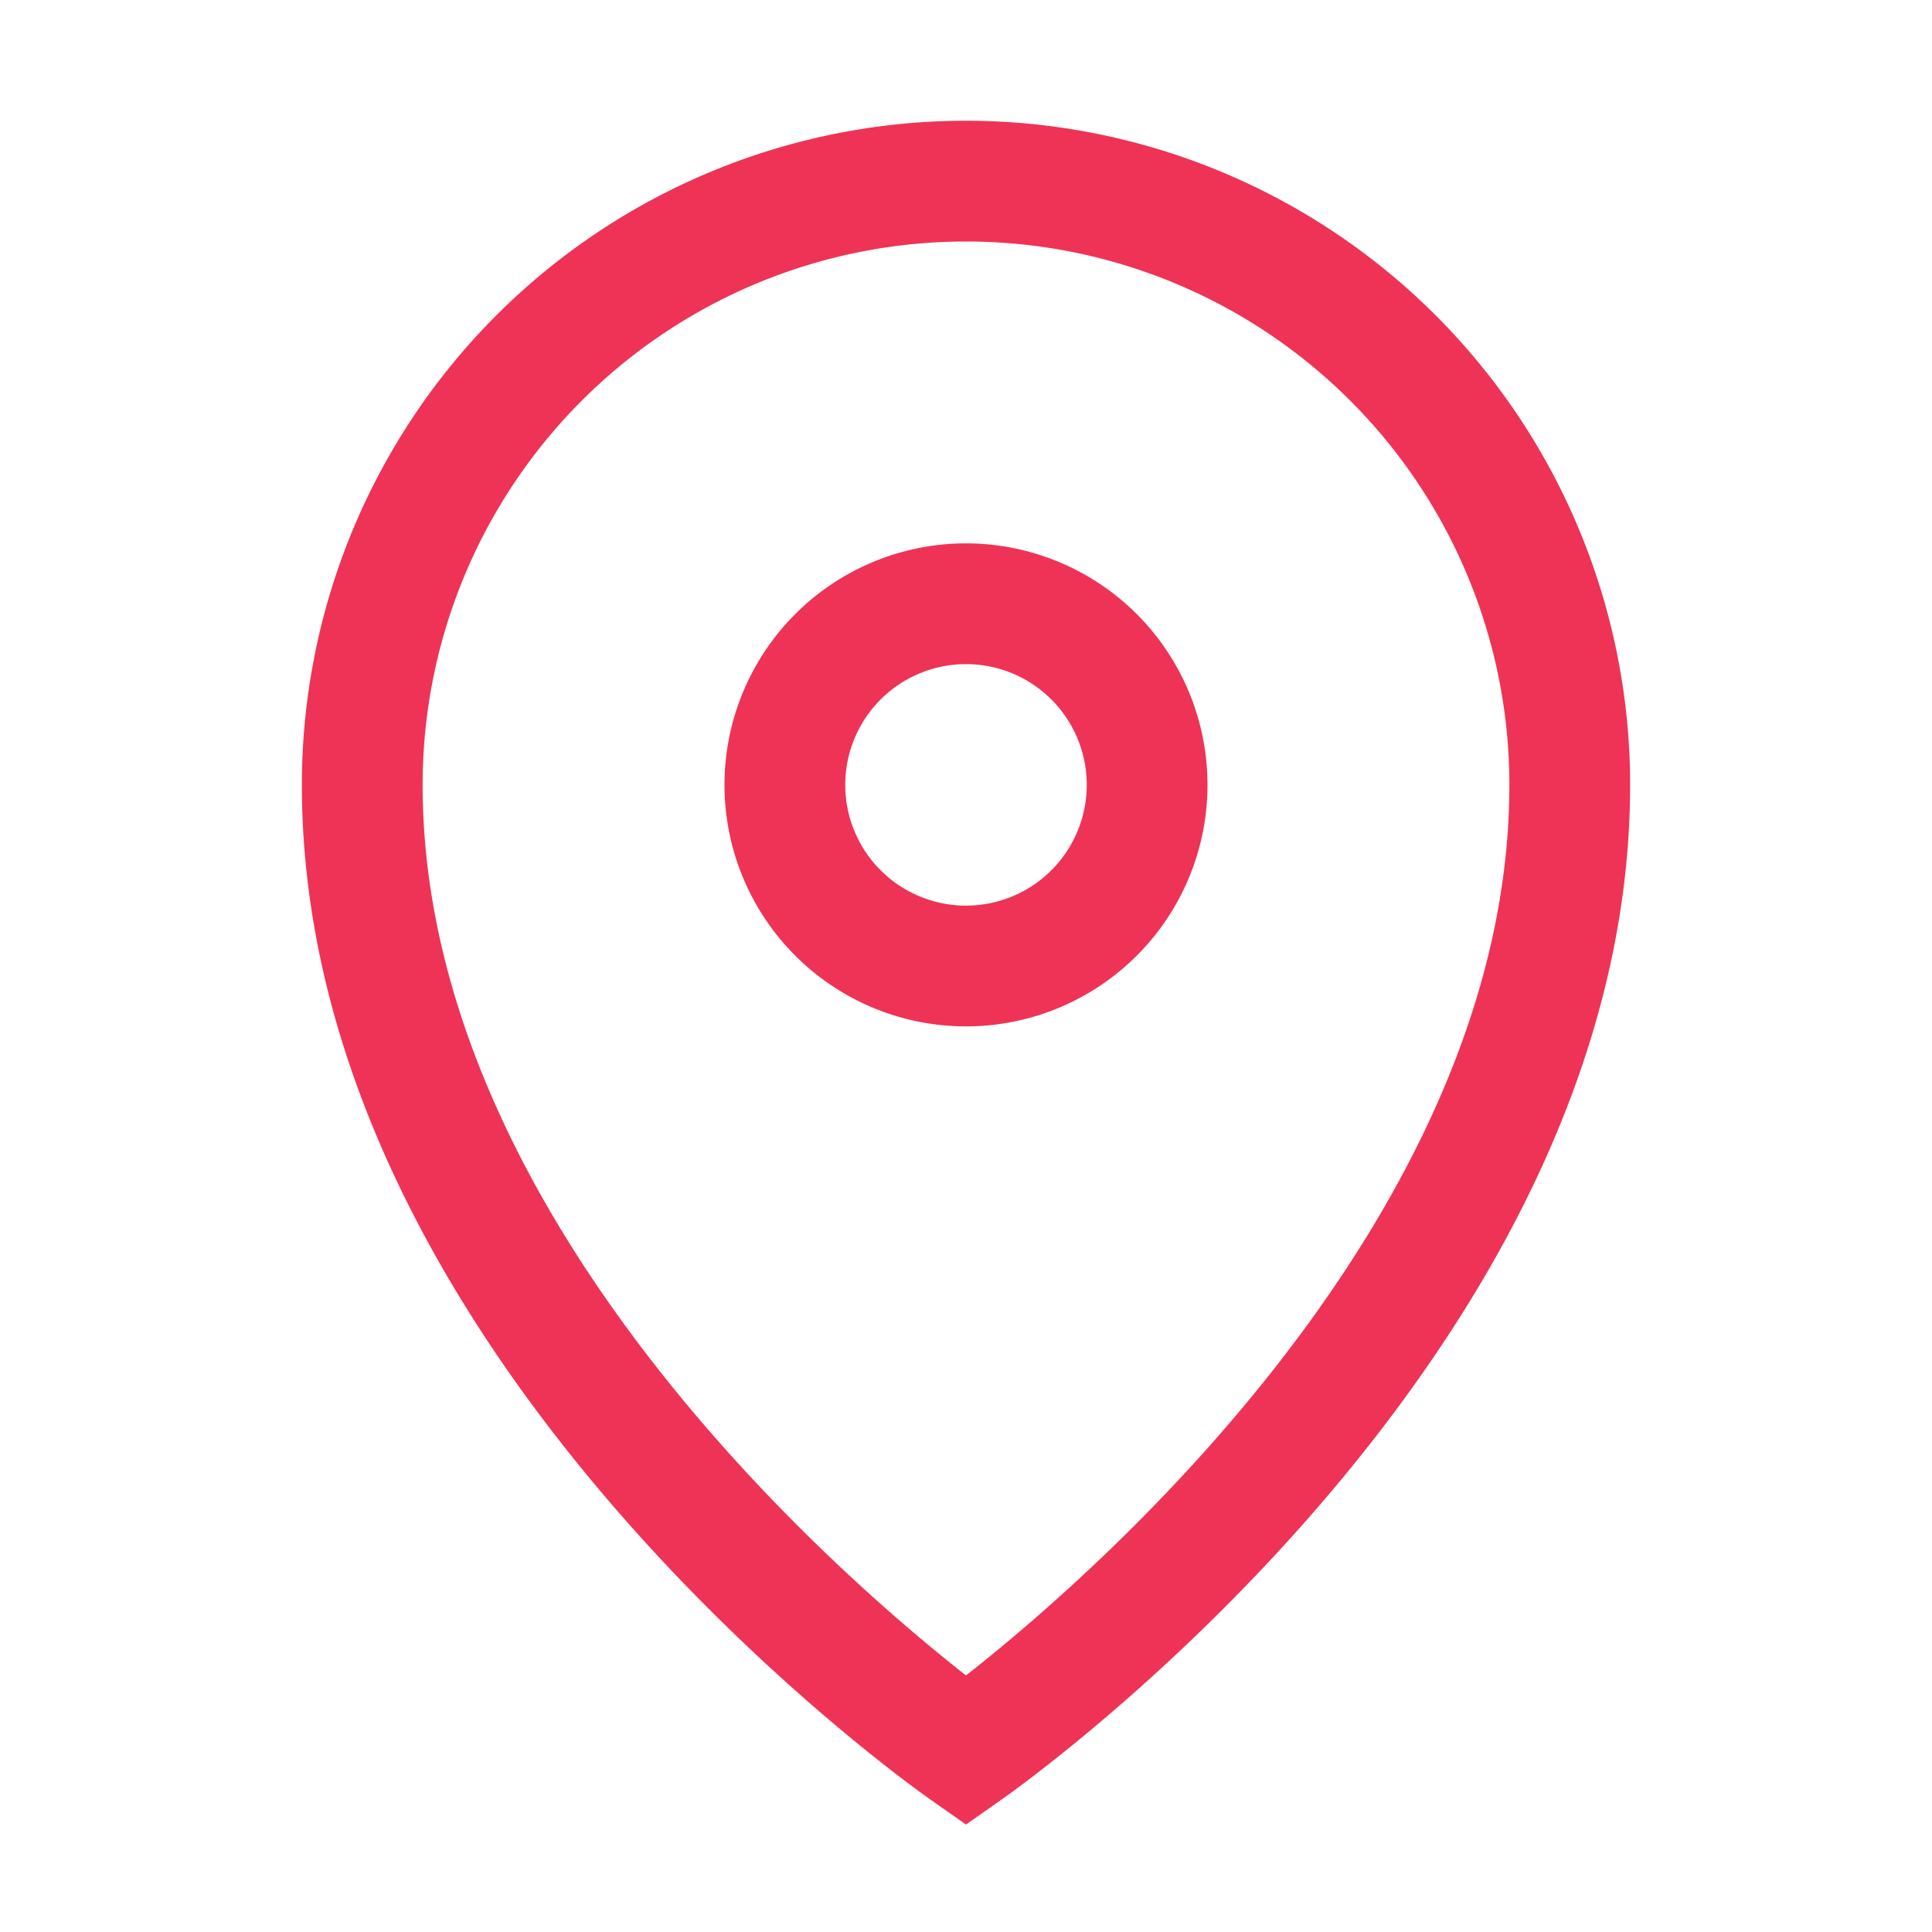
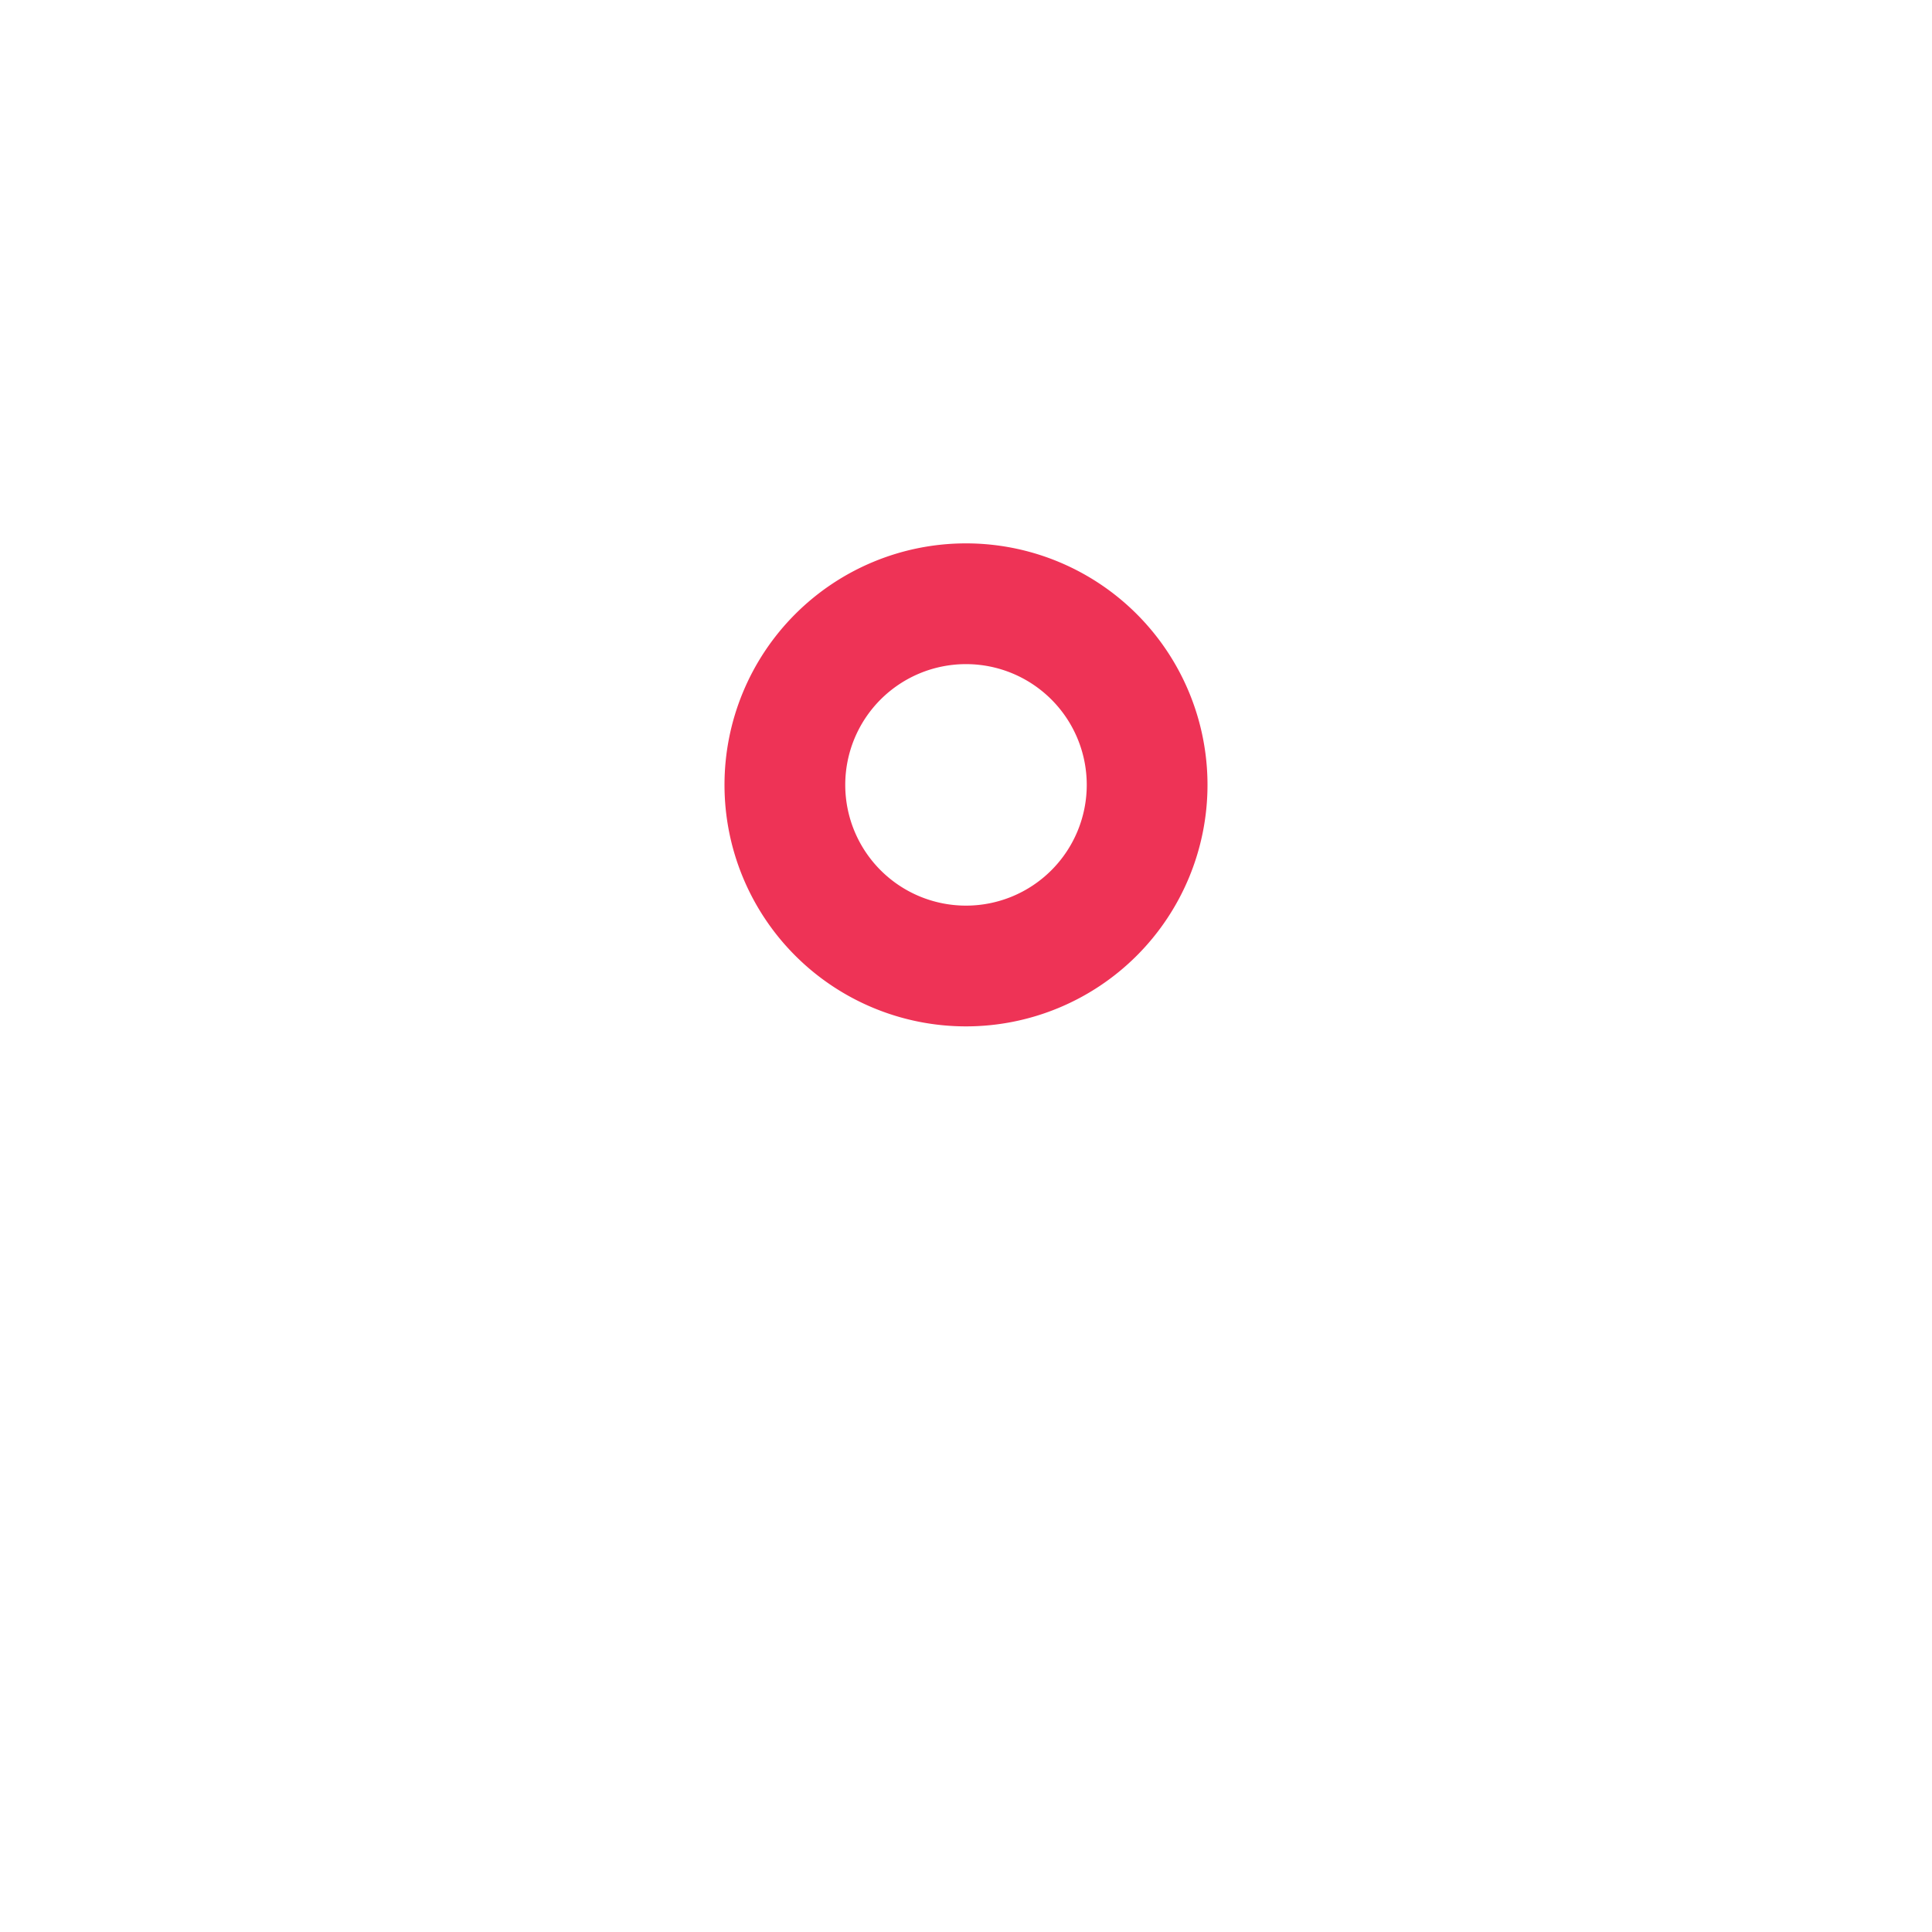
<svg xmlns="http://www.w3.org/2000/svg" width="64" height="64" fill="#ee3356" viewBox="0 0 32 32">
  <path d="M16 9a4 4 0 1 0 4 4 4 4 0 0 0-4-4Zm0 6a2 2 0 1 1 2-2 2 2 0 0 1-2 2Z" />
-   <path d="M16 2A11 11 0 0 0 5 13c0 9.41 10 16.52 10.43 16.82l.57.4.57-.4C17 29.52 27 22.41 27 13A11 11 0 0 0 16 2Zm0 25.75c-2.07-1.62-9-7.6-9-14.75a9 9 0 0 1 18 0c0 7.15-6.93 13.13-9 14.75Z" />
</svg>